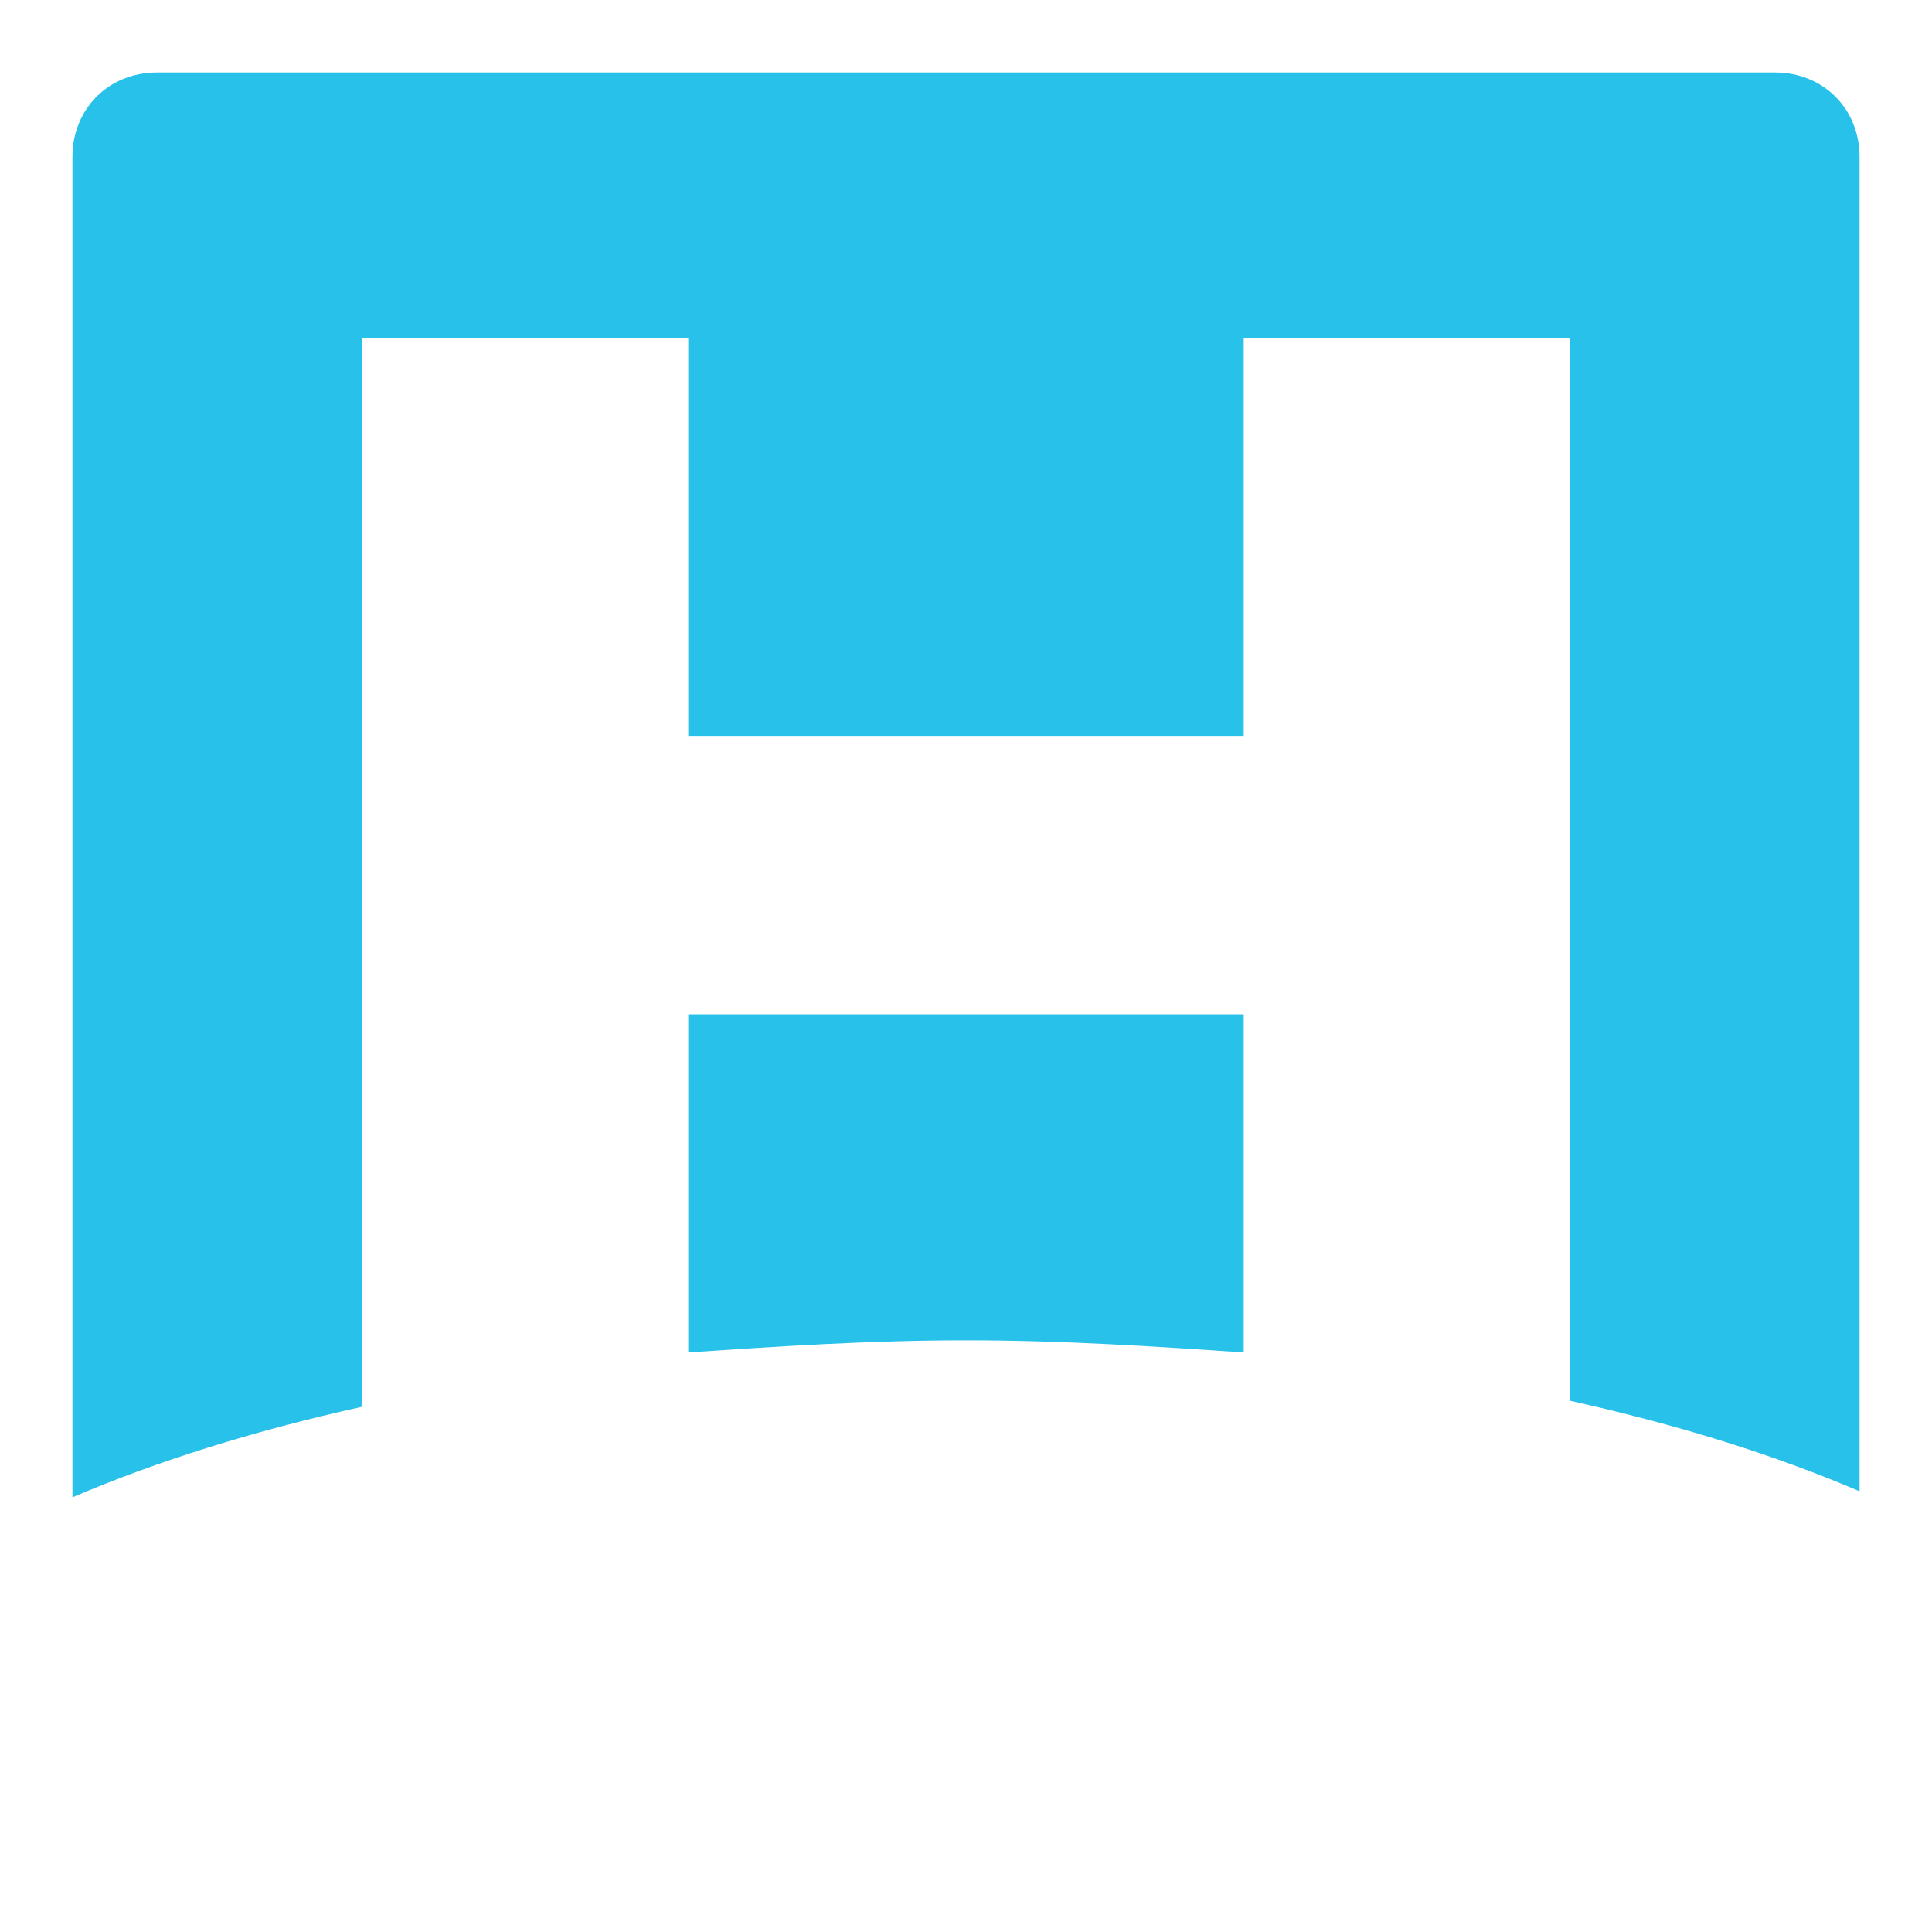
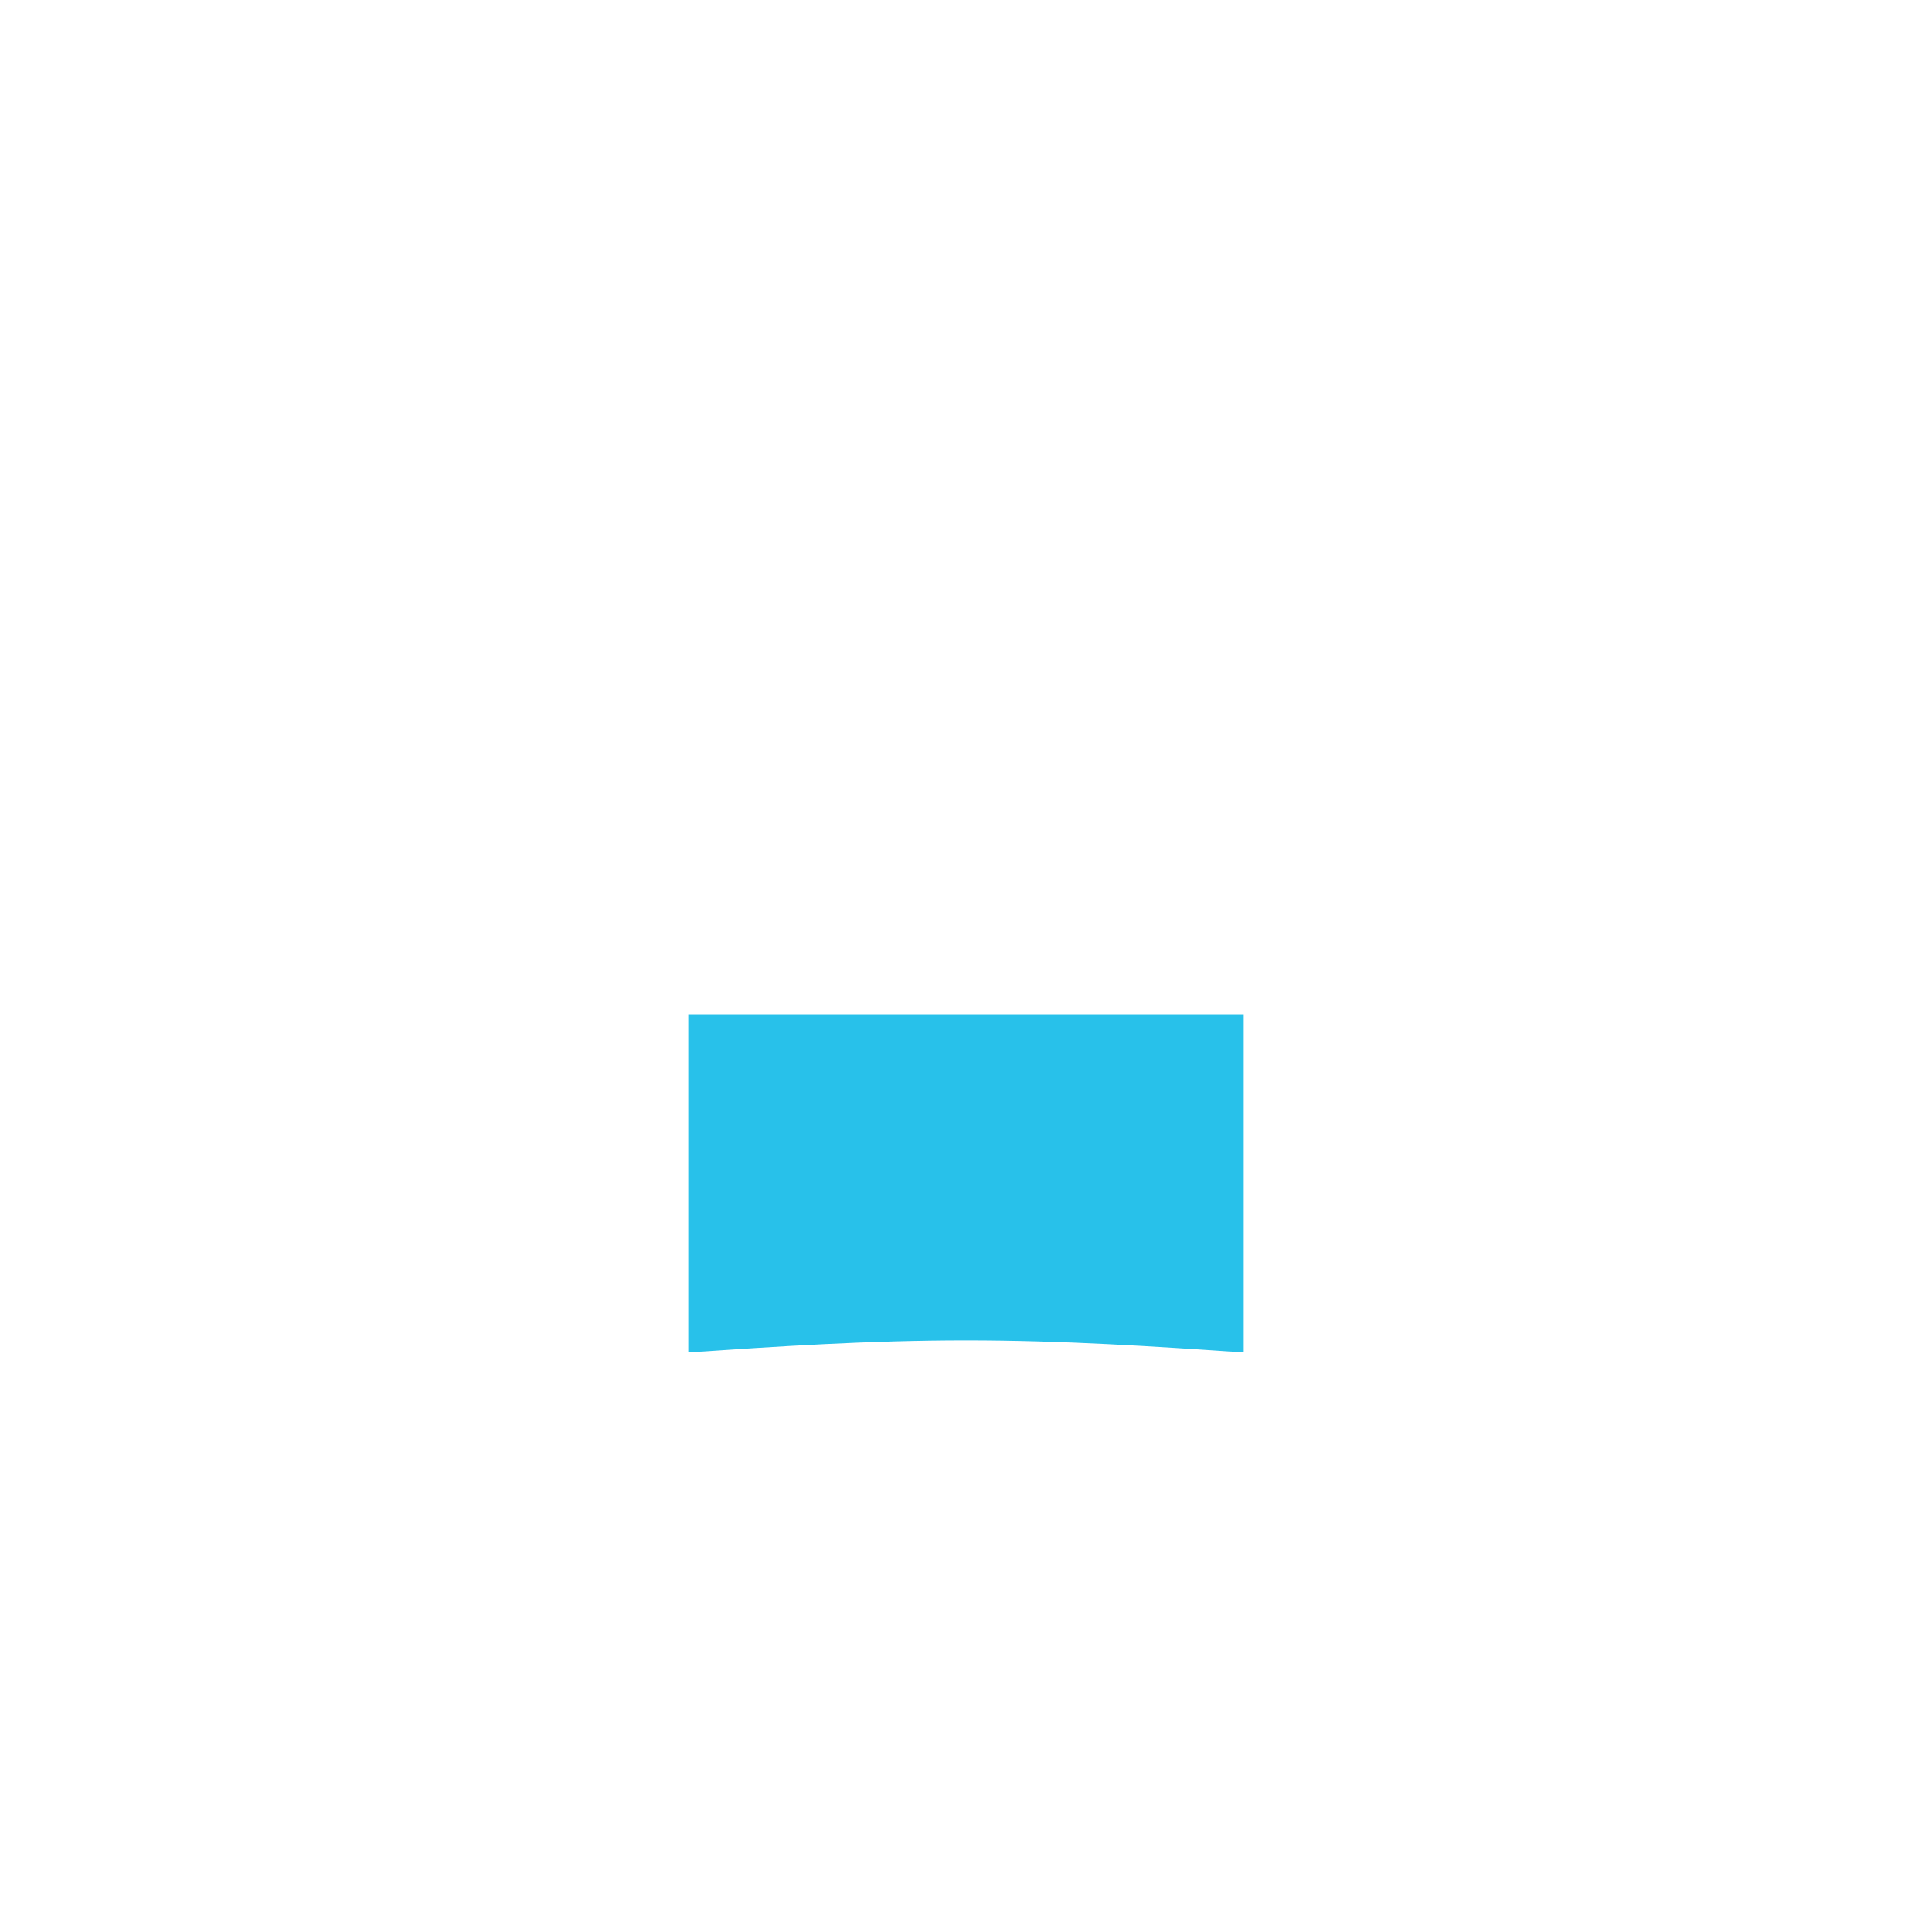
<svg xmlns="http://www.w3.org/2000/svg" xml:space="preserve" id="Capa_1" x="0" y="0" style="enable-background:new 0 0 32 32" version="1.1" viewBox="0 0 32 32">
  <style>.st7{fill:#28c1ea}</style>
-   <path d="M6 23.3V5.6h5.4v6.6h9.2V5.6H26v17.6c1.8.4 3.4.9 4.8 1.5V2.6c0-.8-.6-1.4-1.4-1.4H2.6c-.8 0-1.4.6-1.4 1.4v22.2c1.4-.6 3-1.1 4.8-1.5z" class="st7" />
  <path d="M20.6 16.8h-9.2v5.6c1.5-.1 3-.2 4.6-.2 1.6 0 3.1.1 4.6.2v-5.6z" class="st7" />
</svg>